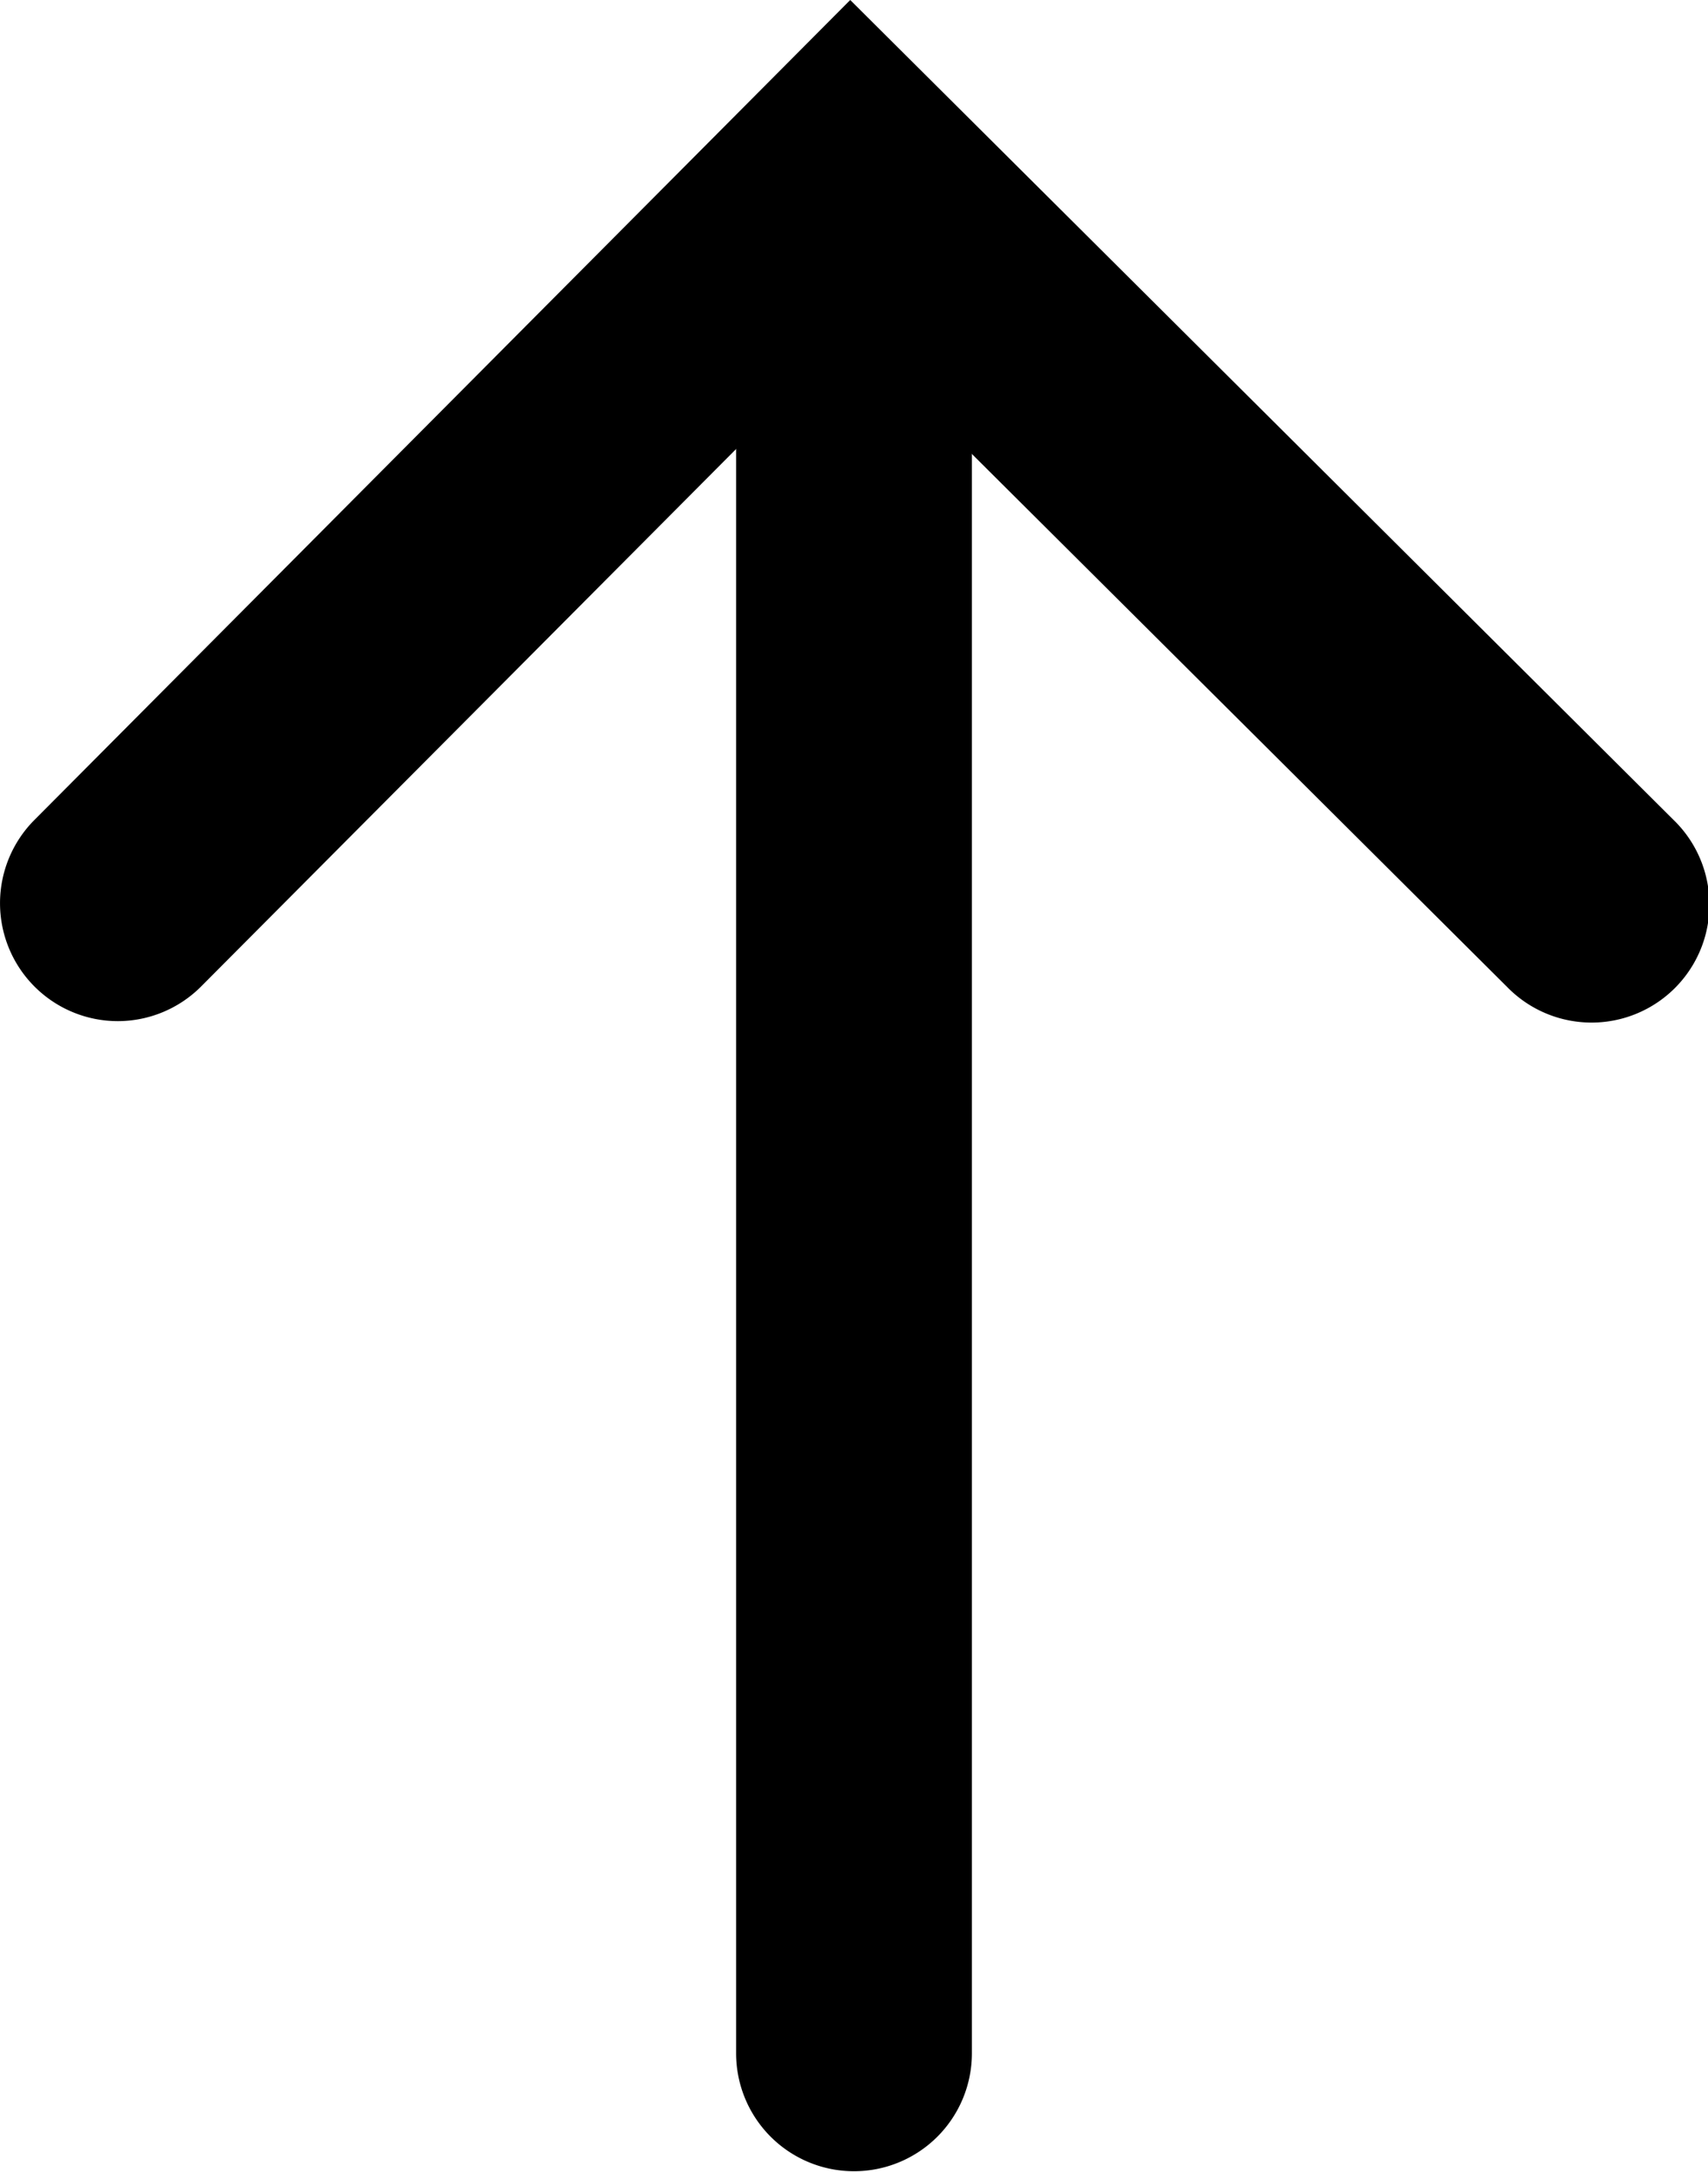
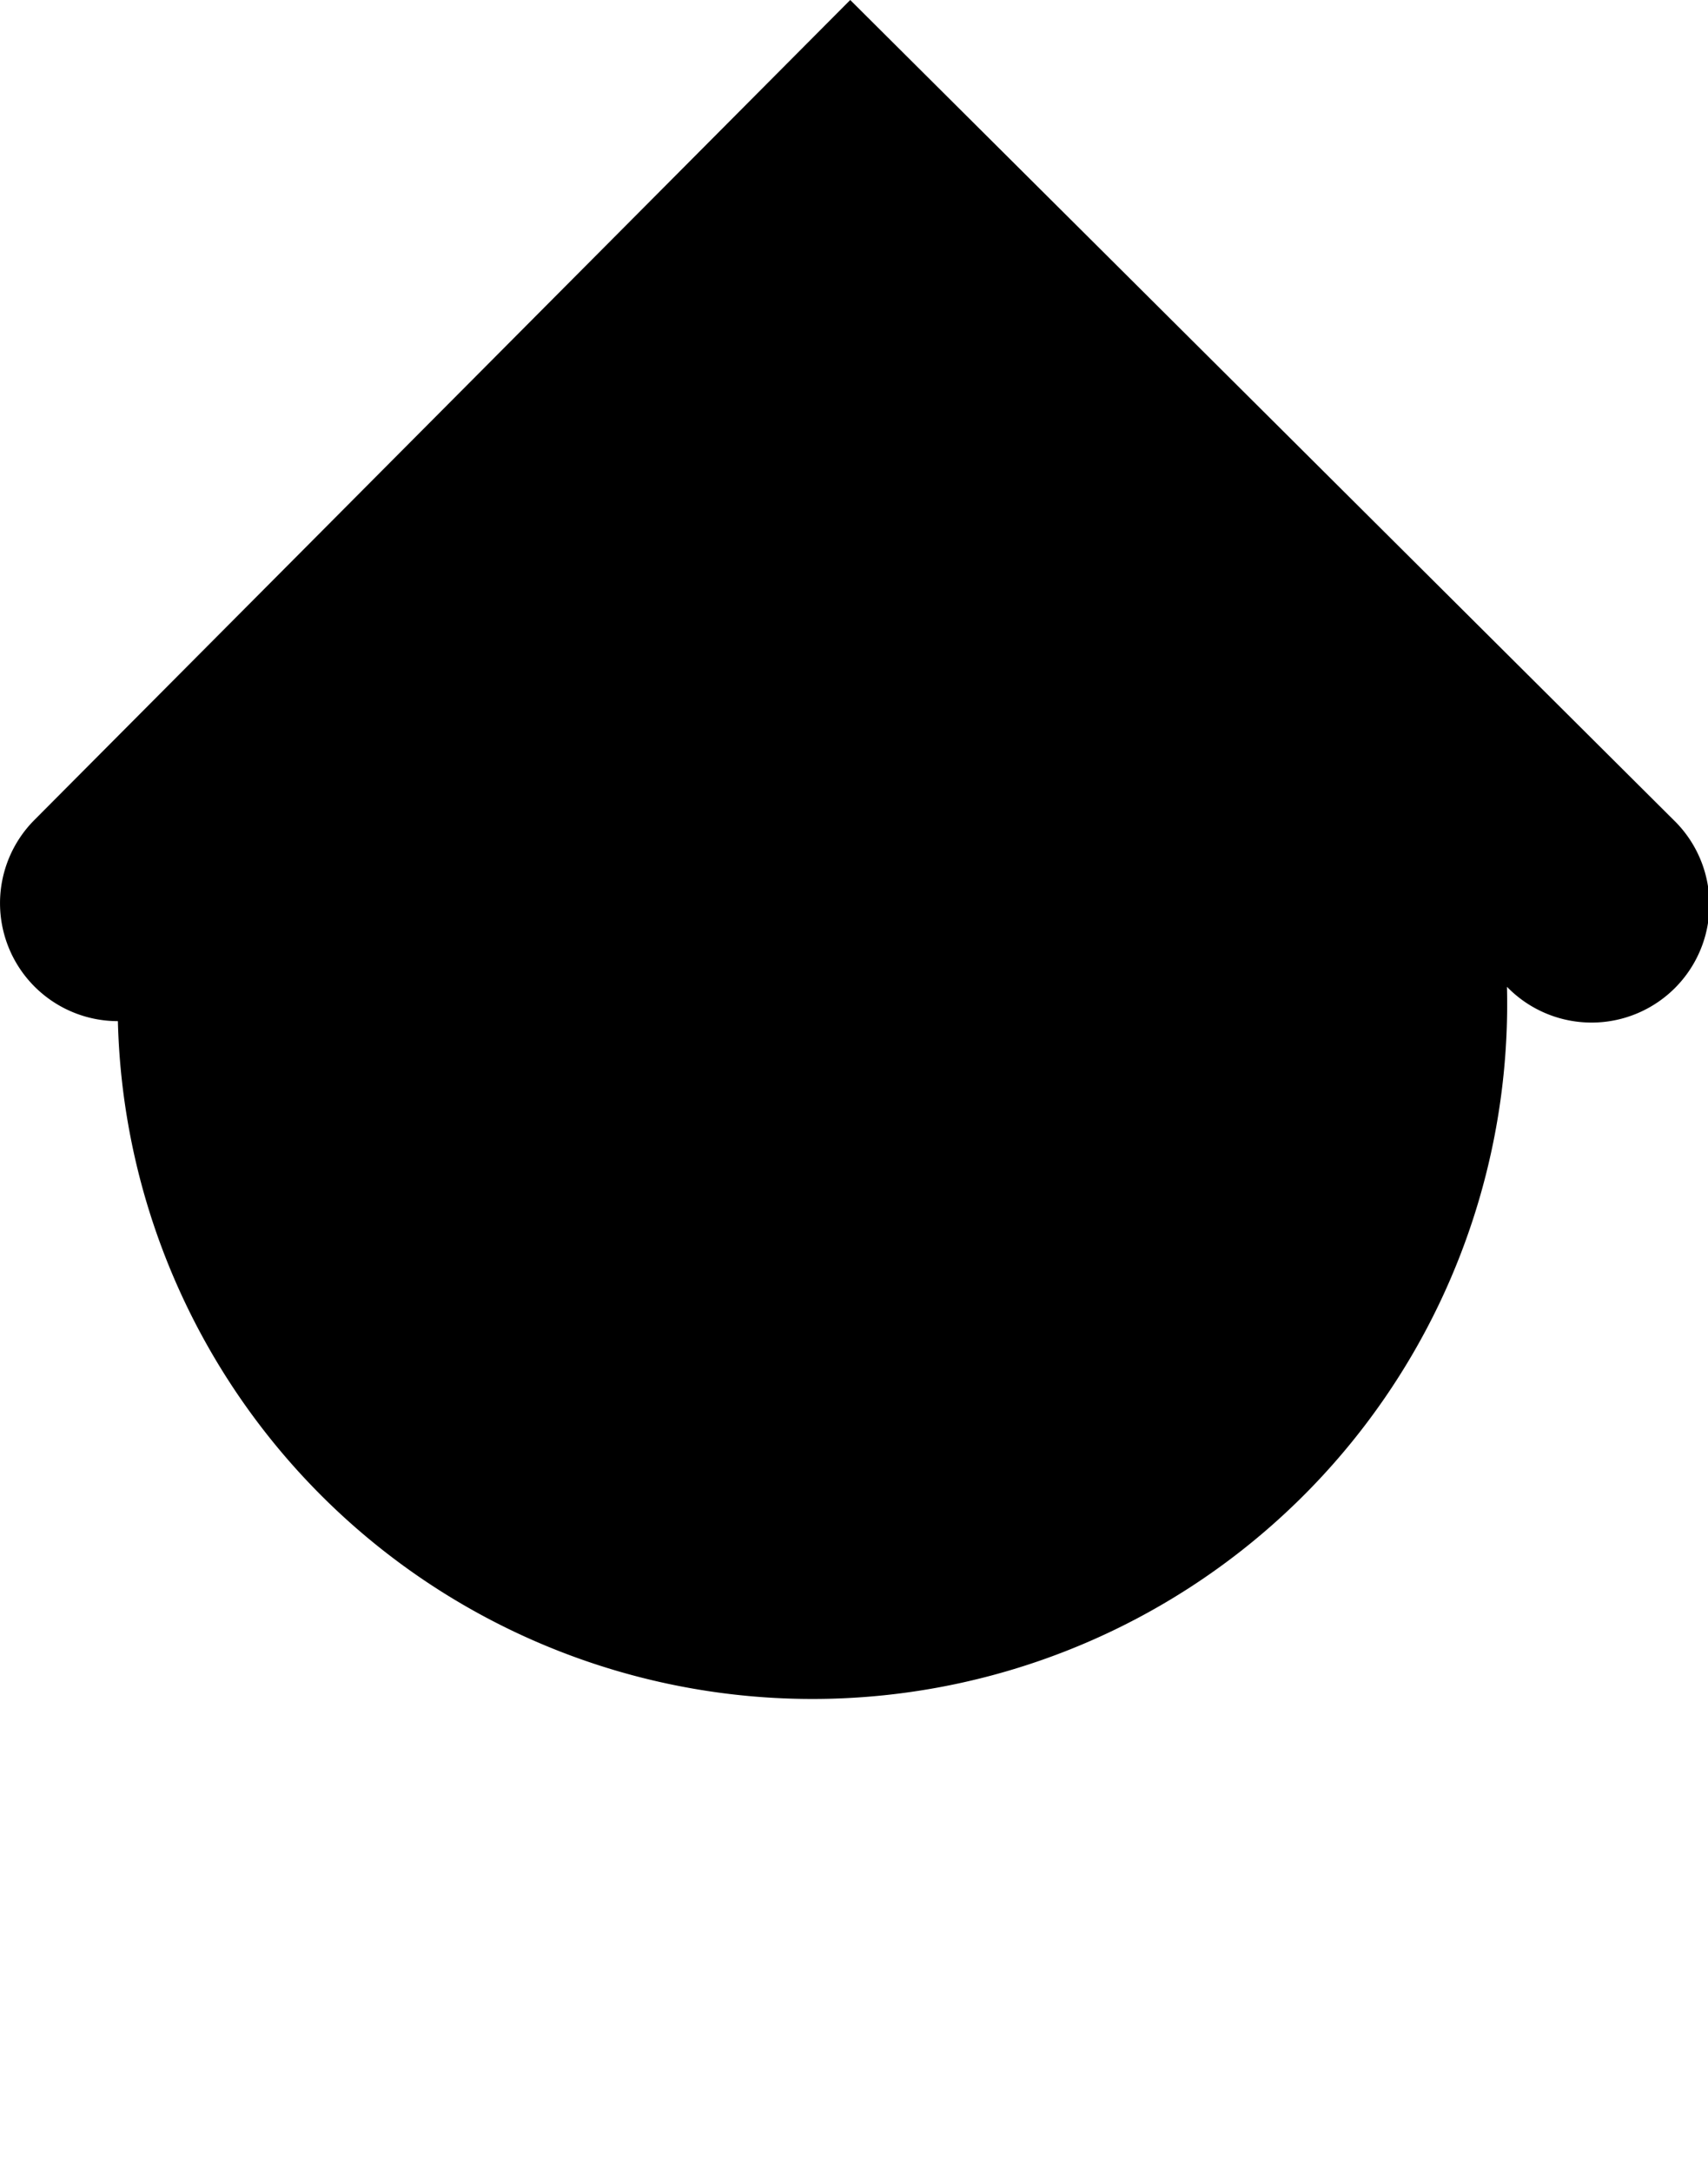
<svg xmlns="http://www.w3.org/2000/svg" width="21.732" height="27.622" viewBox="0 0 21.732 27.622">
  <g transform="translate(-1228.5 -6658.879)">
    <g transform="translate(1230 6661)">
-       <path d="M1230.651,6671.223a1.5,1.5,0,0,1-1.063-2.558l10.381-10.43,10.472,10.425a1.5,1.5,0,1,1-2.116,2.126l-8.346-8.308-8.265,8.3A1.5,1.5,0,0,1,1230.651,6671.223Z" transform="translate(-1230.651 -6660.356)" />
-       <path d="M1246.715,6686a1.5,1.5,0,0,1-1.5-1.5V6661.09a1.5,1.5,0,0,1,3,0V6684.5A1.5,1.5,0,0,1,1246.715,6686Z" transform="translate(-1237.349 -6660.505)" />
+       <path d="M1230.651,6671.223a1.5,1.5,0,0,1-1.063-2.558l10.381-10.43,10.472,10.425a1.5,1.5,0,1,1-2.116,2.126A1.5,1.5,0,0,1,1230.651,6671.223Z" transform="translate(-1230.651 -6660.356)" />
    </g>
  </g>
</svg>